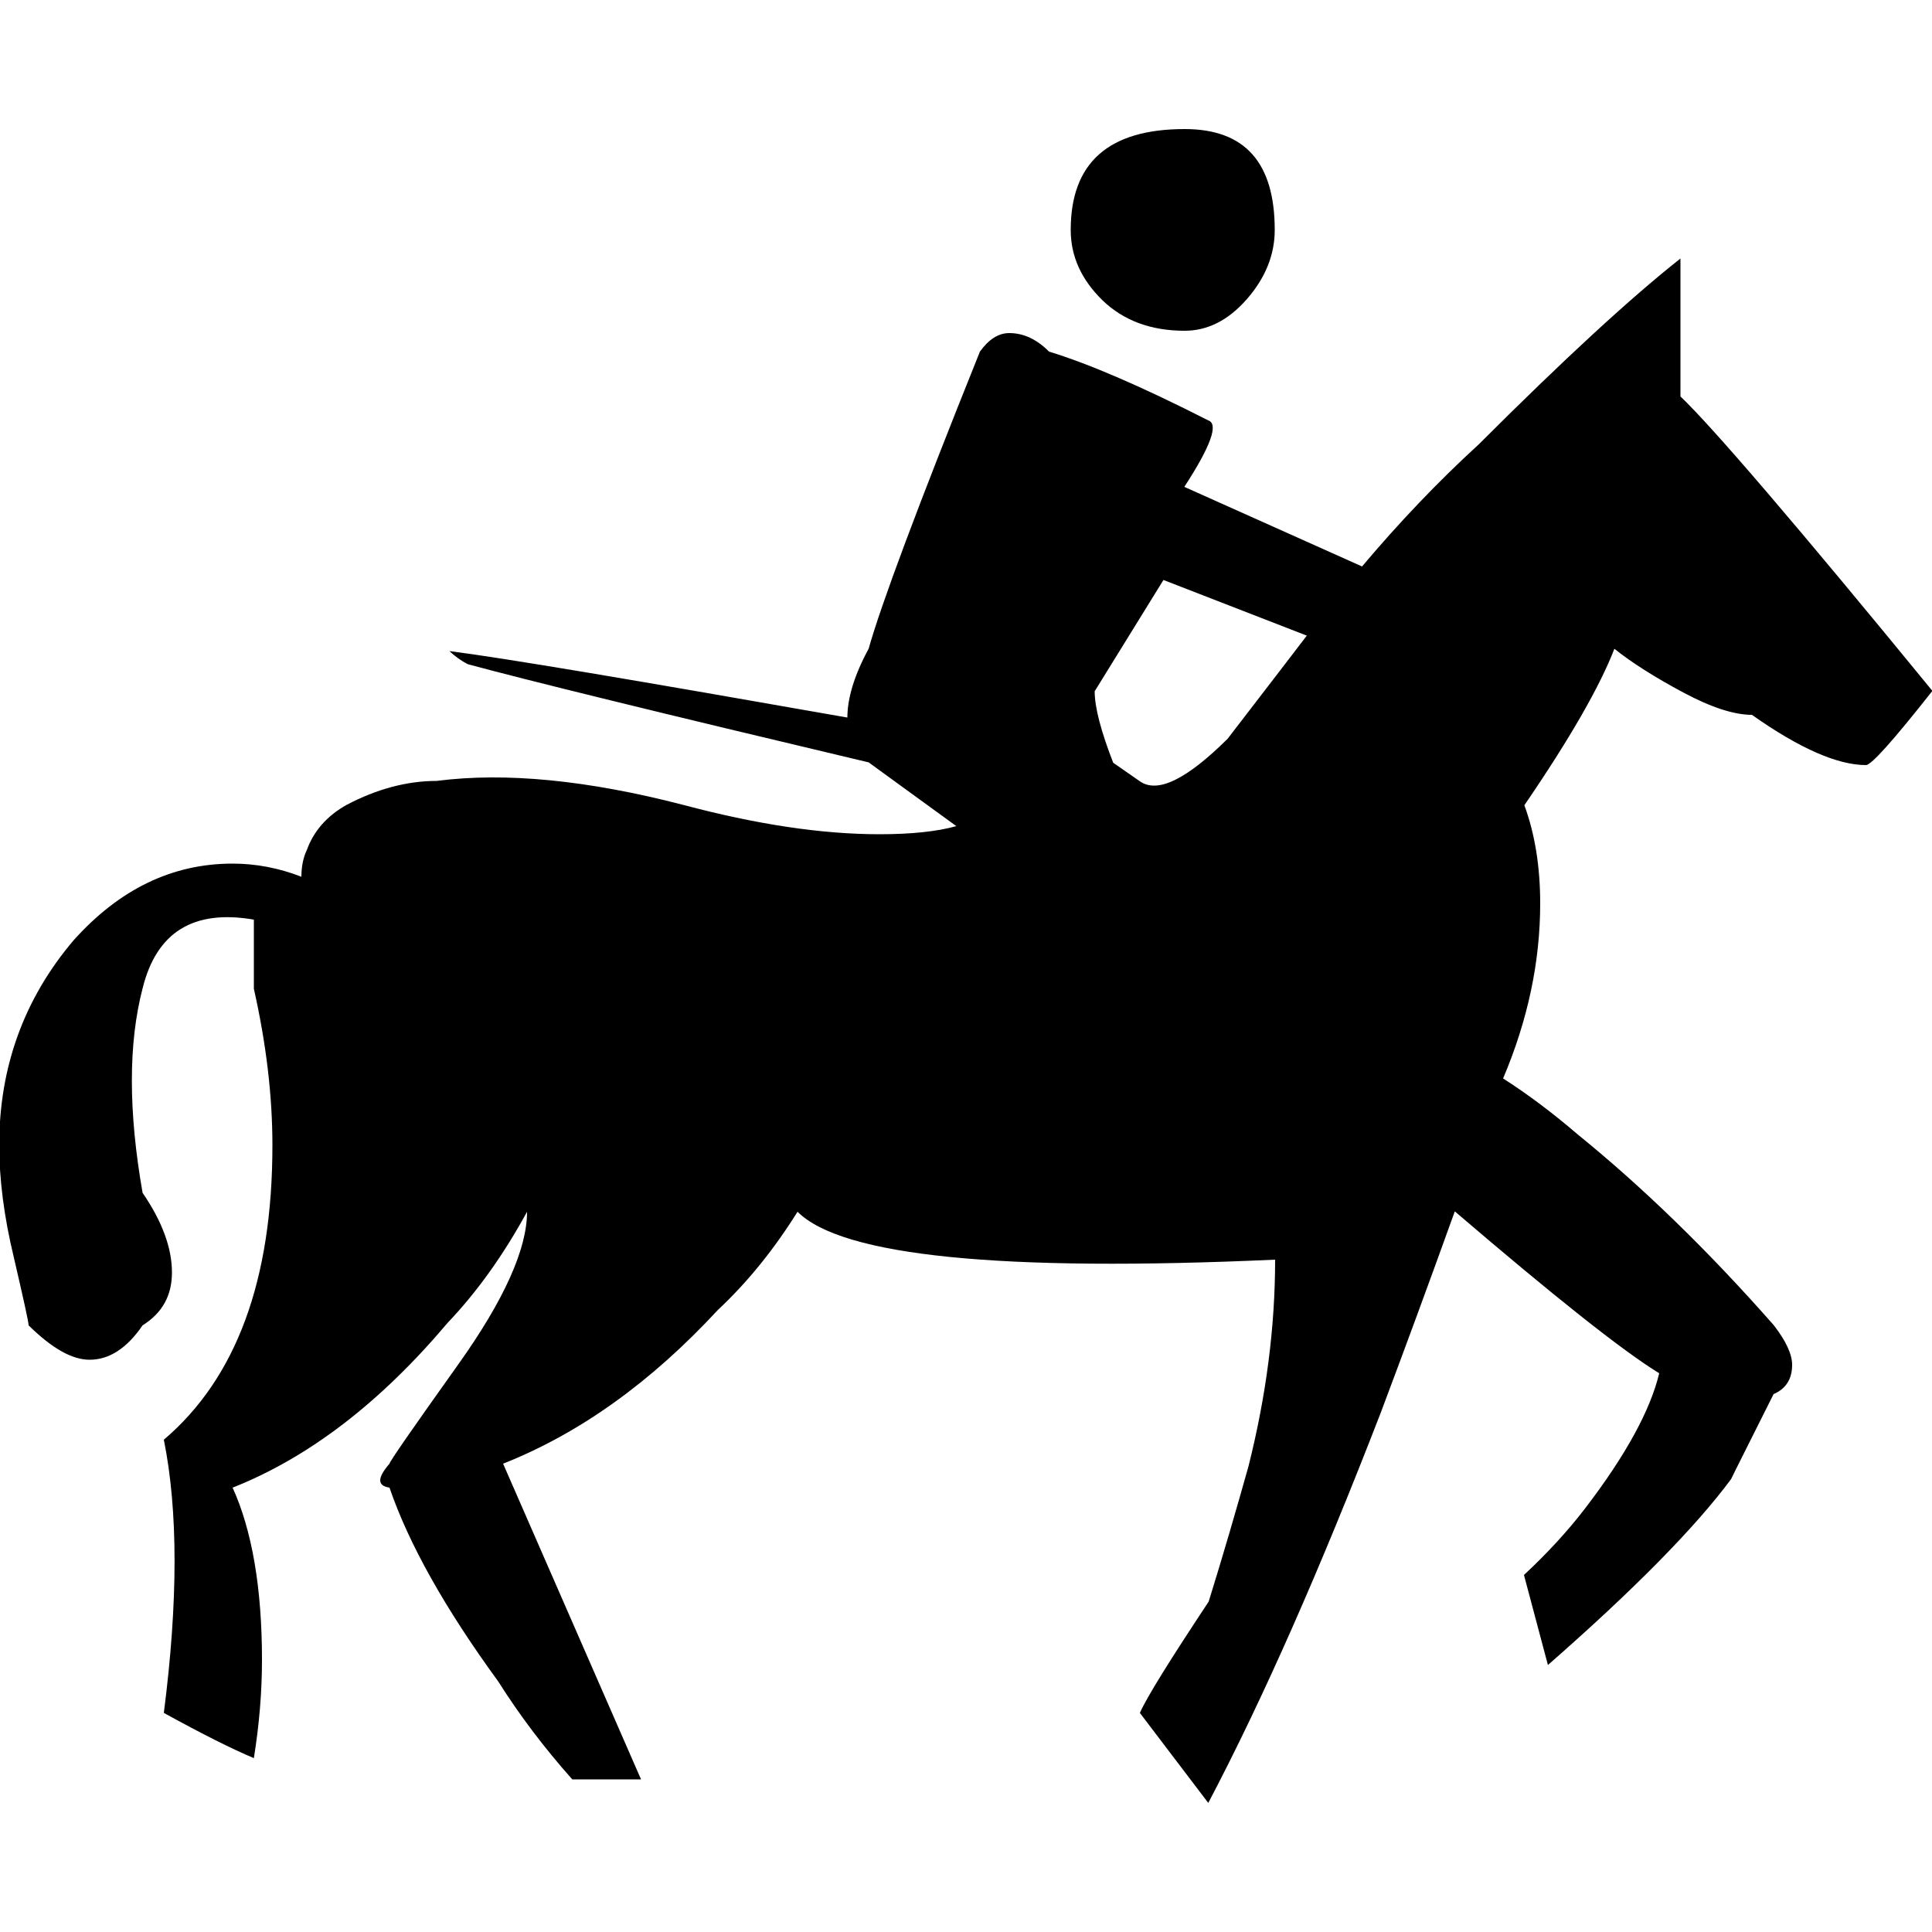
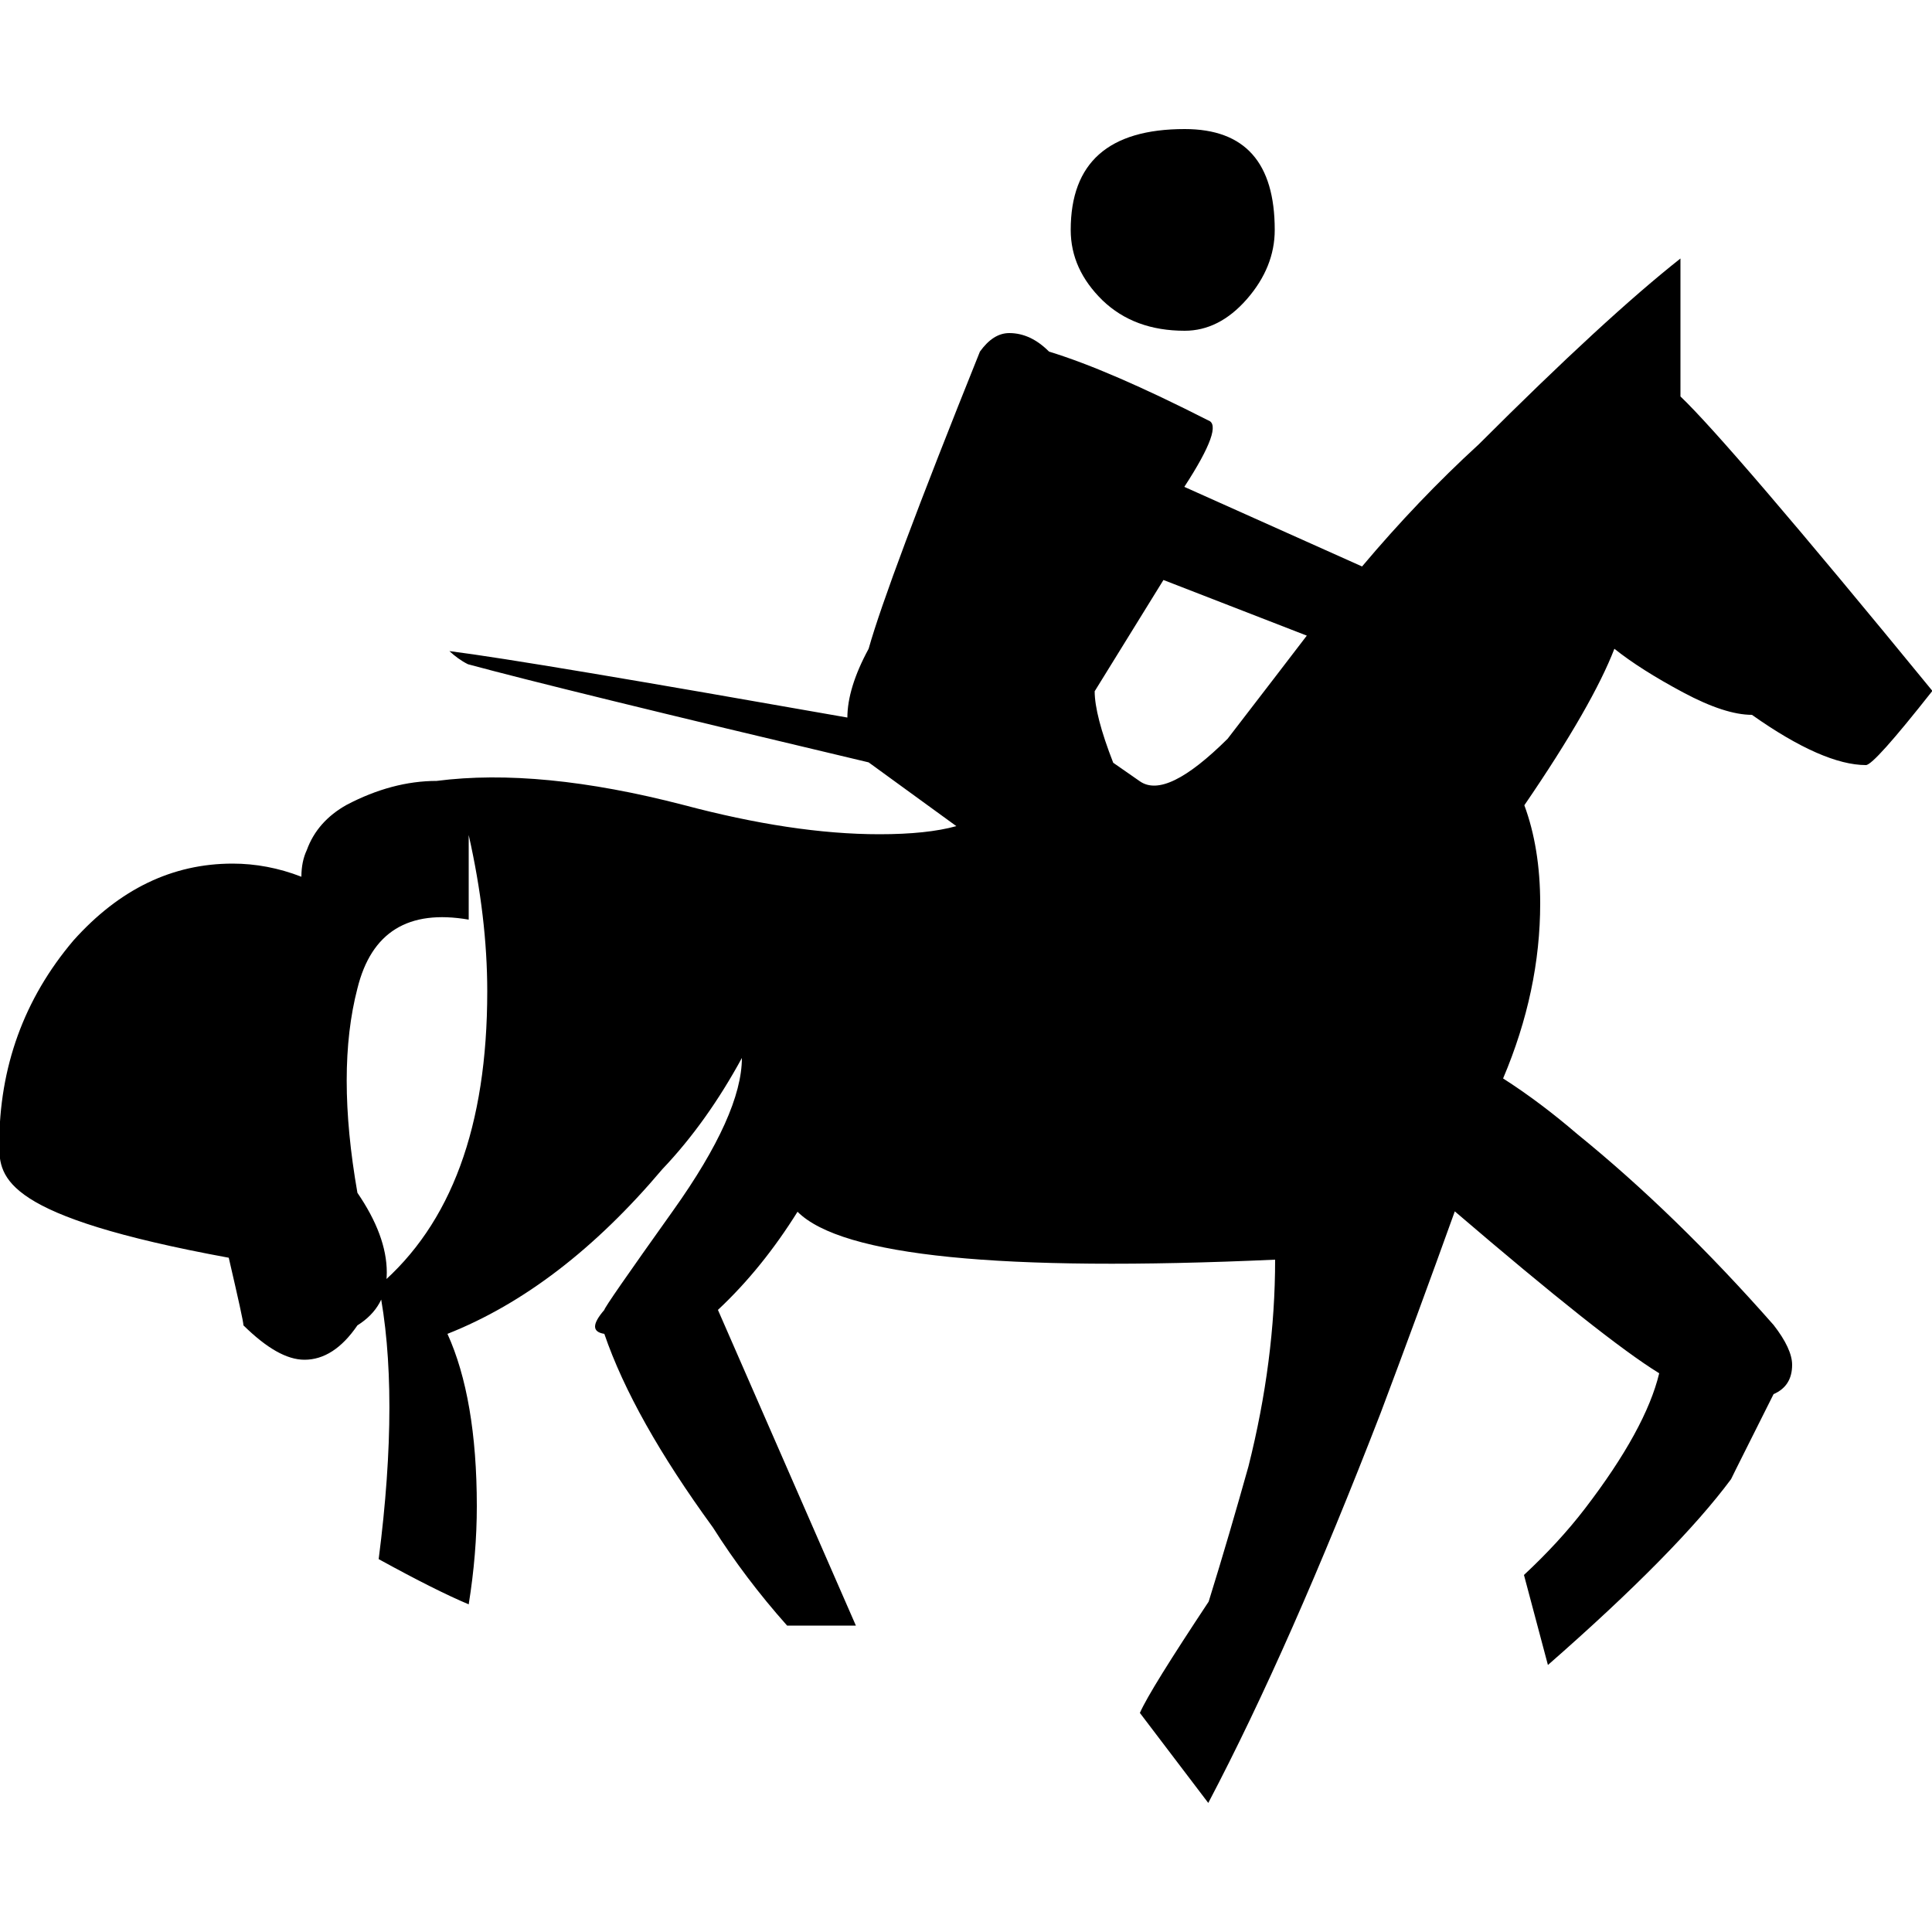
<svg xmlns="http://www.w3.org/2000/svg" version="1.1" x="0px" y="0px" viewBox="0 0 500 500" style="enable-background:new 0 0 500 500;" xml:space="preserve">
  <g>
-     <path d="M295,443.3c1.8-4.1,7.8-13.7,17.8-28.8c3.7-11.9,7.1-23.6,10.3-35c4.6-18.3,6.9-36.1,6.9-53.5   c-70.9,3.2-112.1-0.9-123.6-12.4c-6,9.6-12.8,18.1-20.6,25.4c-17.4,18.8-35.9,32-55.6,39.8l35.7,81.7h-17.8   c-7.3-8.2-13.7-16.7-19.2-25.4c-13.7-18.8-23.1-35.5-28.1-50.1c-3.2-0.5-3.2-2.5,0-6.2c0-0.5,5.9-9,17.8-25.7   c11.9-16.7,17.8-29.9,17.8-39.5c-6,11-12.8,20.6-20.6,28.8c-17.4,20.6-35.9,34.8-55.6,42.6c5,11,7.6,25.9,7.6,44.6   c0,8.2-0.7,16.7-2.1,25.4c-5.5-2.3-13.3-6.2-23.3-11.7c3.7-28.8,3.7-52.4,0-70.7c18.8-16,28.1-41.4,28.1-76.2   c0-12.8-1.6-26.3-4.8-40.5V238c-15.6-2.7-25.2,3.2-28.8,17.8c-3.7,14.2-3.7,31.8,0,52.9c5,7.3,7.6,14.2,7.6,20.6   c0,6-2.5,10.5-7.6,13.7c-4.1,6-8.7,8.9-13.7,8.9c-4.6,0-9.8-3-15.8-8.9c0-0.9-1.3-6.7-3.8-17.5C1,314.8-0.2,305-0.2,296.3   c0-20.1,6.4-37.8,19.2-52.9c11.9-13.3,25.6-19.9,41.2-19.9c5.9,0,11.9,1.1,17.8,3.4c0-2.7,0.5-5,1.4-6.9c1.8-5,5.3-8.9,10.3-11.7   c7.8-4.1,15.6-6.2,23.3-6.2c17.8-2.3,39.1-0.2,63.8,6.2c18.8,5,35.7,7.6,50.8,7.6c8.2,0,14.9-0.7,19.9-2.1l-22.7-16.5   c-54-12.8-88.6-21.3-103.7-25.4c-1.8-0.9-3.4-2.1-4.8-3.4c14.2,1.8,48.5,7.6,103,17.2c0-5,1.8-11,5.5-17.8   c3.2-11.4,12.8-37.1,28.8-76.9c2.3-3.2,4.8-4.8,7.6-4.8c3.7,0,7.1,1.6,10.3,4.8c10.5,3.2,24.3,9.2,41.2,17.8   c2.7,0.9,0.7,6.6-6.2,17.2l46,20.6c9.6-11.4,19.7-22,30.2-31.6c22-22,39.4-38,52.2-48.1v35.7c8.2,7.8,30,33.2,65.2,76.2   c-10.1,12.8-15.8,19.2-17.2,19.2c-7.3,0-17.2-4.3-29.5-13c-4.6,0-10.5-1.9-17.8-5.8c-7.3-3.9-13.3-7.7-17.8-11.3   c-3.7,9.6-11.4,23.1-23.3,40.5c2.7,7.3,4.1,15.8,4.1,25.4c0,15.1-3.2,30.2-9.6,45.3c6.4,4.1,12.8,8.9,19.2,14.4   c16.9,13.7,33.9,30.2,50.8,49.4c3.2,4.1,4.8,7.6,4.8,10.3c0,3.7-1.6,6.2-4.8,7.6c-6.4,12.8-10.1,20.1-11,22   c-9.2,12.4-24.9,28.4-47.4,48.1l-6.2-23.3c5.9-5.5,11.2-11.2,15.8-17.2c10.5-13.7,16.9-25.4,19.2-35c-9.6-5.9-27.2-19.9-52.9-41.9   c-6.4,17.8-12.8,35.2-19.2,52.2c-15.6,40.3-30.4,73.9-44.6,100.9L295,443.3z M277.1,59.5c0-17.4,9.8-26.1,29.5-26.1   c15.6,0,23.3,8.7,23.3,26.1c0,6.4-2.4,12.4-7.2,17.9c-4.8,5.5-10.2,8.2-16.1,8.2c-8.7,0-15.8-2.6-21.3-7.9   C279.9,72.4,277.1,66.4,277.1,59.5z M338.2,164.5l-37.1-14.4l-17.8,28.8c0,4.1,1.6,10.3,4.8,18.5l6.9,4.8c4.6,3.2,12.1-0.5,22.7-11   C326.8,179.4,333.6,170.5,338.2,164.5z" />
+     <path d="M295,443.3c1.8-4.1,7.8-13.7,17.8-28.8c3.7-11.9,7.1-23.6,10.3-35c4.6-18.3,6.9-36.1,6.9-53.5   c-70.9,3.2-112.1-0.9-123.6-12.4c-6,9.6-12.8,18.1-20.6,25.4l35.7,81.7h-17.8   c-7.3-8.2-13.7-16.7-19.2-25.4c-13.7-18.8-23.1-35.5-28.1-50.1c-3.2-0.5-3.2-2.5,0-6.2c0-0.5,5.9-9,17.8-25.7   c11.9-16.7,17.8-29.9,17.8-39.5c-6,11-12.8,20.6-20.6,28.8c-17.4,20.6-35.9,34.8-55.6,42.6c5,11,7.6,25.9,7.6,44.6   c0,8.2-0.7,16.7-2.1,25.4c-5.5-2.3-13.3-6.2-23.3-11.7c3.7-28.8,3.7-52.4,0-70.7c18.8-16,28.1-41.4,28.1-76.2   c0-12.8-1.6-26.3-4.8-40.5V238c-15.6-2.7-25.2,3.2-28.8,17.8c-3.7,14.2-3.7,31.8,0,52.9c5,7.3,7.6,14.2,7.6,20.6   c0,6-2.5,10.5-7.6,13.7c-4.1,6-8.7,8.9-13.7,8.9c-4.6,0-9.8-3-15.8-8.9c0-0.9-1.3-6.7-3.8-17.5C1,314.8-0.2,305-0.2,296.3   c0-20.1,6.4-37.8,19.2-52.9c11.9-13.3,25.6-19.9,41.2-19.9c5.9,0,11.9,1.1,17.8,3.4c0-2.7,0.5-5,1.4-6.9c1.8-5,5.3-8.9,10.3-11.7   c7.8-4.1,15.6-6.2,23.3-6.2c17.8-2.3,39.1-0.2,63.8,6.2c18.8,5,35.7,7.6,50.8,7.6c8.2,0,14.9-0.7,19.9-2.1l-22.7-16.5   c-54-12.8-88.6-21.3-103.7-25.4c-1.8-0.9-3.4-2.1-4.8-3.4c14.2,1.8,48.5,7.6,103,17.2c0-5,1.8-11,5.5-17.8   c3.2-11.4,12.8-37.1,28.8-76.9c2.3-3.2,4.8-4.8,7.6-4.8c3.7,0,7.1,1.6,10.3,4.8c10.5,3.2,24.3,9.2,41.2,17.8   c2.7,0.9,0.7,6.6-6.2,17.2l46,20.6c9.6-11.4,19.7-22,30.2-31.6c22-22,39.4-38,52.2-48.1v35.7c8.2,7.8,30,33.2,65.2,76.2   c-10.1,12.8-15.8,19.2-17.2,19.2c-7.3,0-17.2-4.3-29.5-13c-4.6,0-10.5-1.9-17.8-5.8c-7.3-3.9-13.3-7.7-17.8-11.3   c-3.7,9.6-11.4,23.1-23.3,40.5c2.7,7.3,4.1,15.8,4.1,25.4c0,15.1-3.2,30.2-9.6,45.3c6.4,4.1,12.8,8.9,19.2,14.4   c16.9,13.7,33.9,30.2,50.8,49.4c3.2,4.1,4.8,7.6,4.8,10.3c0,3.7-1.6,6.2-4.8,7.6c-6.4,12.8-10.1,20.1-11,22   c-9.2,12.4-24.9,28.4-47.4,48.1l-6.2-23.3c5.9-5.5,11.2-11.2,15.8-17.2c10.5-13.7,16.9-25.4,19.2-35c-9.6-5.9-27.2-19.9-52.9-41.9   c-6.4,17.8-12.8,35.2-19.2,52.2c-15.6,40.3-30.4,73.9-44.6,100.9L295,443.3z M277.1,59.5c0-17.4,9.8-26.1,29.5-26.1   c15.6,0,23.3,8.7,23.3,26.1c0,6.4-2.4,12.4-7.2,17.9c-4.8,5.5-10.2,8.2-16.1,8.2c-8.7,0-15.8-2.6-21.3-7.9   C279.9,72.4,277.1,66.4,277.1,59.5z M338.2,164.5l-37.1-14.4l-17.8,28.8c0,4.1,1.6,10.3,4.8,18.5l6.9,4.8c4.6,3.2,12.1-0.5,22.7-11   C326.8,179.4,333.6,170.5,338.2,164.5z" />
  </g>
</svg>